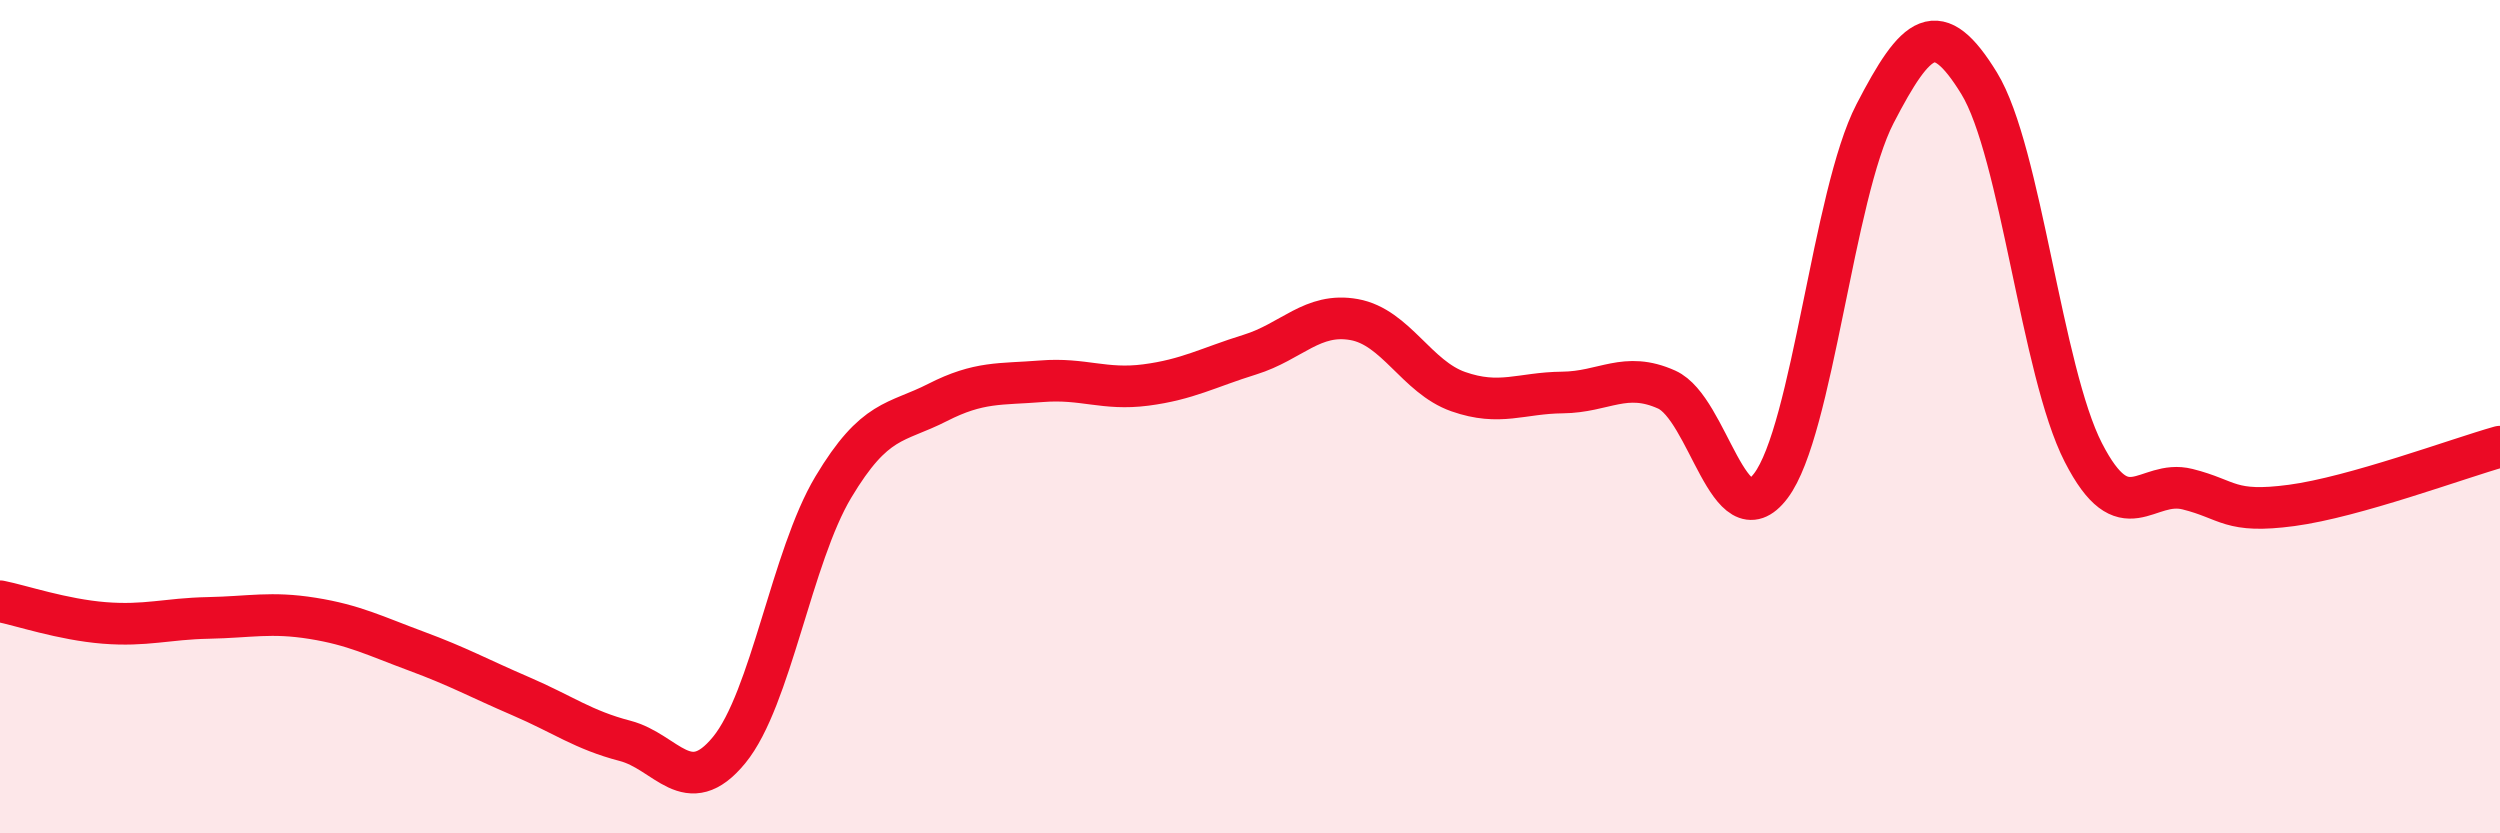
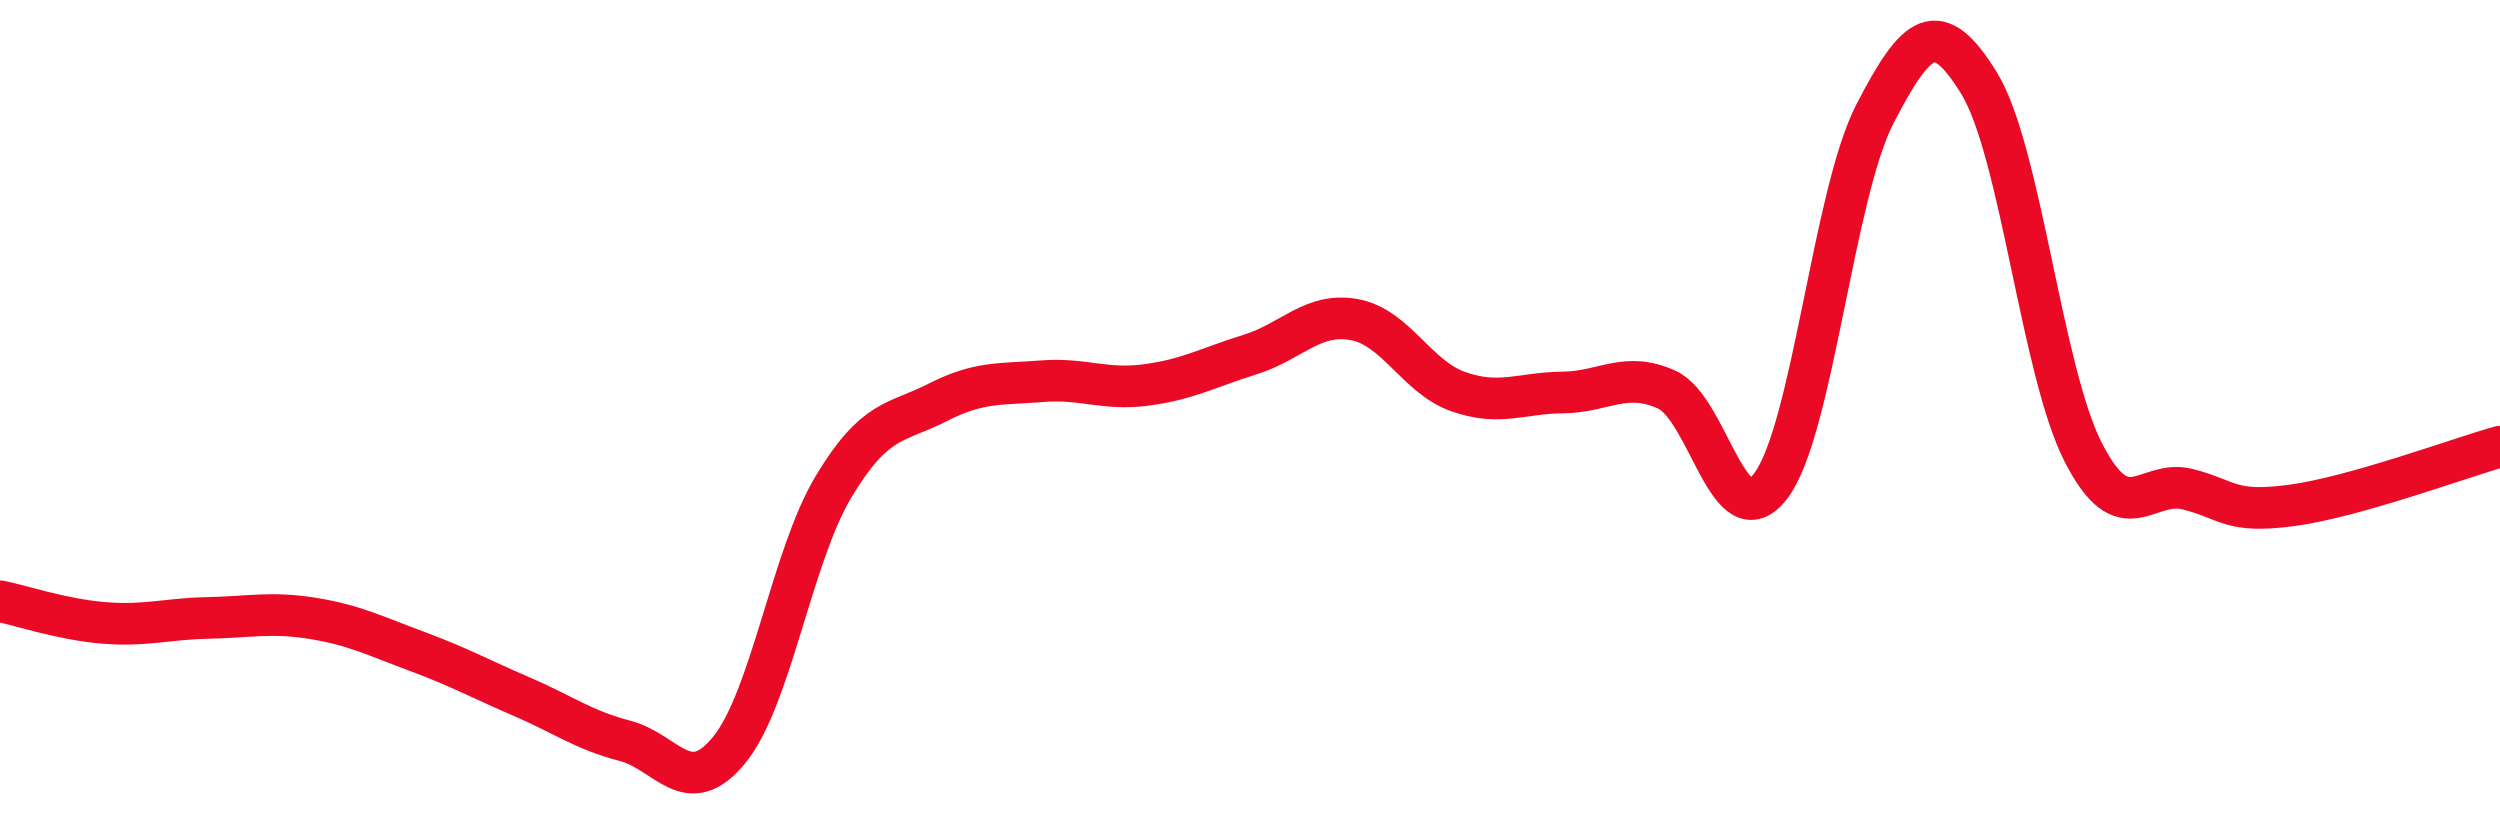
<svg xmlns="http://www.w3.org/2000/svg" width="60" height="20" viewBox="0 0 60 20">
-   <path d="M 0,14.43 C 0.5,14.53 1.5,14.87 2.5,14.95 C 3.5,15.03 4,14.85 5,14.83 C 6,14.81 6.5,14.68 7.5,14.84 C 8.5,15 9,15.26 10,15.63 C 11,16 11.5,16.28 12.5,16.71 C 13.5,17.14 14,17.52 15,17.78 C 16,18.04 16.5,19.22 17.5,18 C 18.5,16.78 19,13.36 20,11.69 C 21,10.02 21.5,10.17 22.5,9.66 C 23.5,9.15 24,9.23 25,9.15 C 26,9.07 26.5,9.37 27.5,9.24 C 28.5,9.11 29,8.82 30,8.51 C 31,8.2 31.5,7.49 32.5,7.67 C 33.5,7.85 34,9.05 35,9.4 C 36,9.75 36.5,9.43 37.5,9.42 C 38.5,9.41 39,8.9 40,9.35 C 41,9.8 41.5,12.98 42.5,11.66 C 43.5,10.34 44,4.66 45,2.73 C 46,0.8 46.5,0.37 47.5,2 C 48.5,3.63 49,8.91 50,10.86 C 51,12.81 51.5,11.49 52.5,11.74 C 53.5,11.99 53.5,12.33 55,12.13 C 56.5,11.93 59,11 60,10.72L60 20L0 20Z" fill="#EB0A25" opacity="0.1" stroke-linecap="round" stroke-linejoin="round" />
  <path d="M 0,14.43 C 0.5,14.53 1.5,14.87 2.5,14.95 C 3.5,15.03 4,14.85 5,14.83 C 6,14.81 6.5,14.68 7.5,14.84 C 8.5,15 9,15.26 10,15.63 C 11,16 11.5,16.28 12.5,16.71 C 13.5,17.14 14,17.52 15,17.78 C 16,18.04 16.5,19.22 17.5,18 C 18.5,16.78 19,13.36 20,11.69 C 21,10.02 21.5,10.17 22.5,9.66 C 23.5,9.15 24,9.23 25,9.15 C 26,9.07 26.5,9.37 27.5,9.24 C 28.5,9.11 29,8.82 30,8.51 C 31,8.2 31.5,7.49 32.5,7.67 C 33.5,7.85 34,9.05 35,9.4 C 36,9.75 36.5,9.43 37.5,9.42 C 38.5,9.41 39,8.9 40,9.35 C 41,9.8 41.5,12.98 42.5,11.66 C 43.5,10.34 44,4.66 45,2.73 C 46,0.8 46.5,0.37 47.5,2 C 48.5,3.63 49,8.91 50,10.86 C 51,12.81 51.5,11.49 52.5,11.74 C 53.5,11.99 53.5,12.33 55,12.13 C 56.5,11.93 59,11 60,10.72" stroke="#EB0A25" stroke-width="1" fill="none" stroke-linecap="round" stroke-linejoin="round" />
</svg>